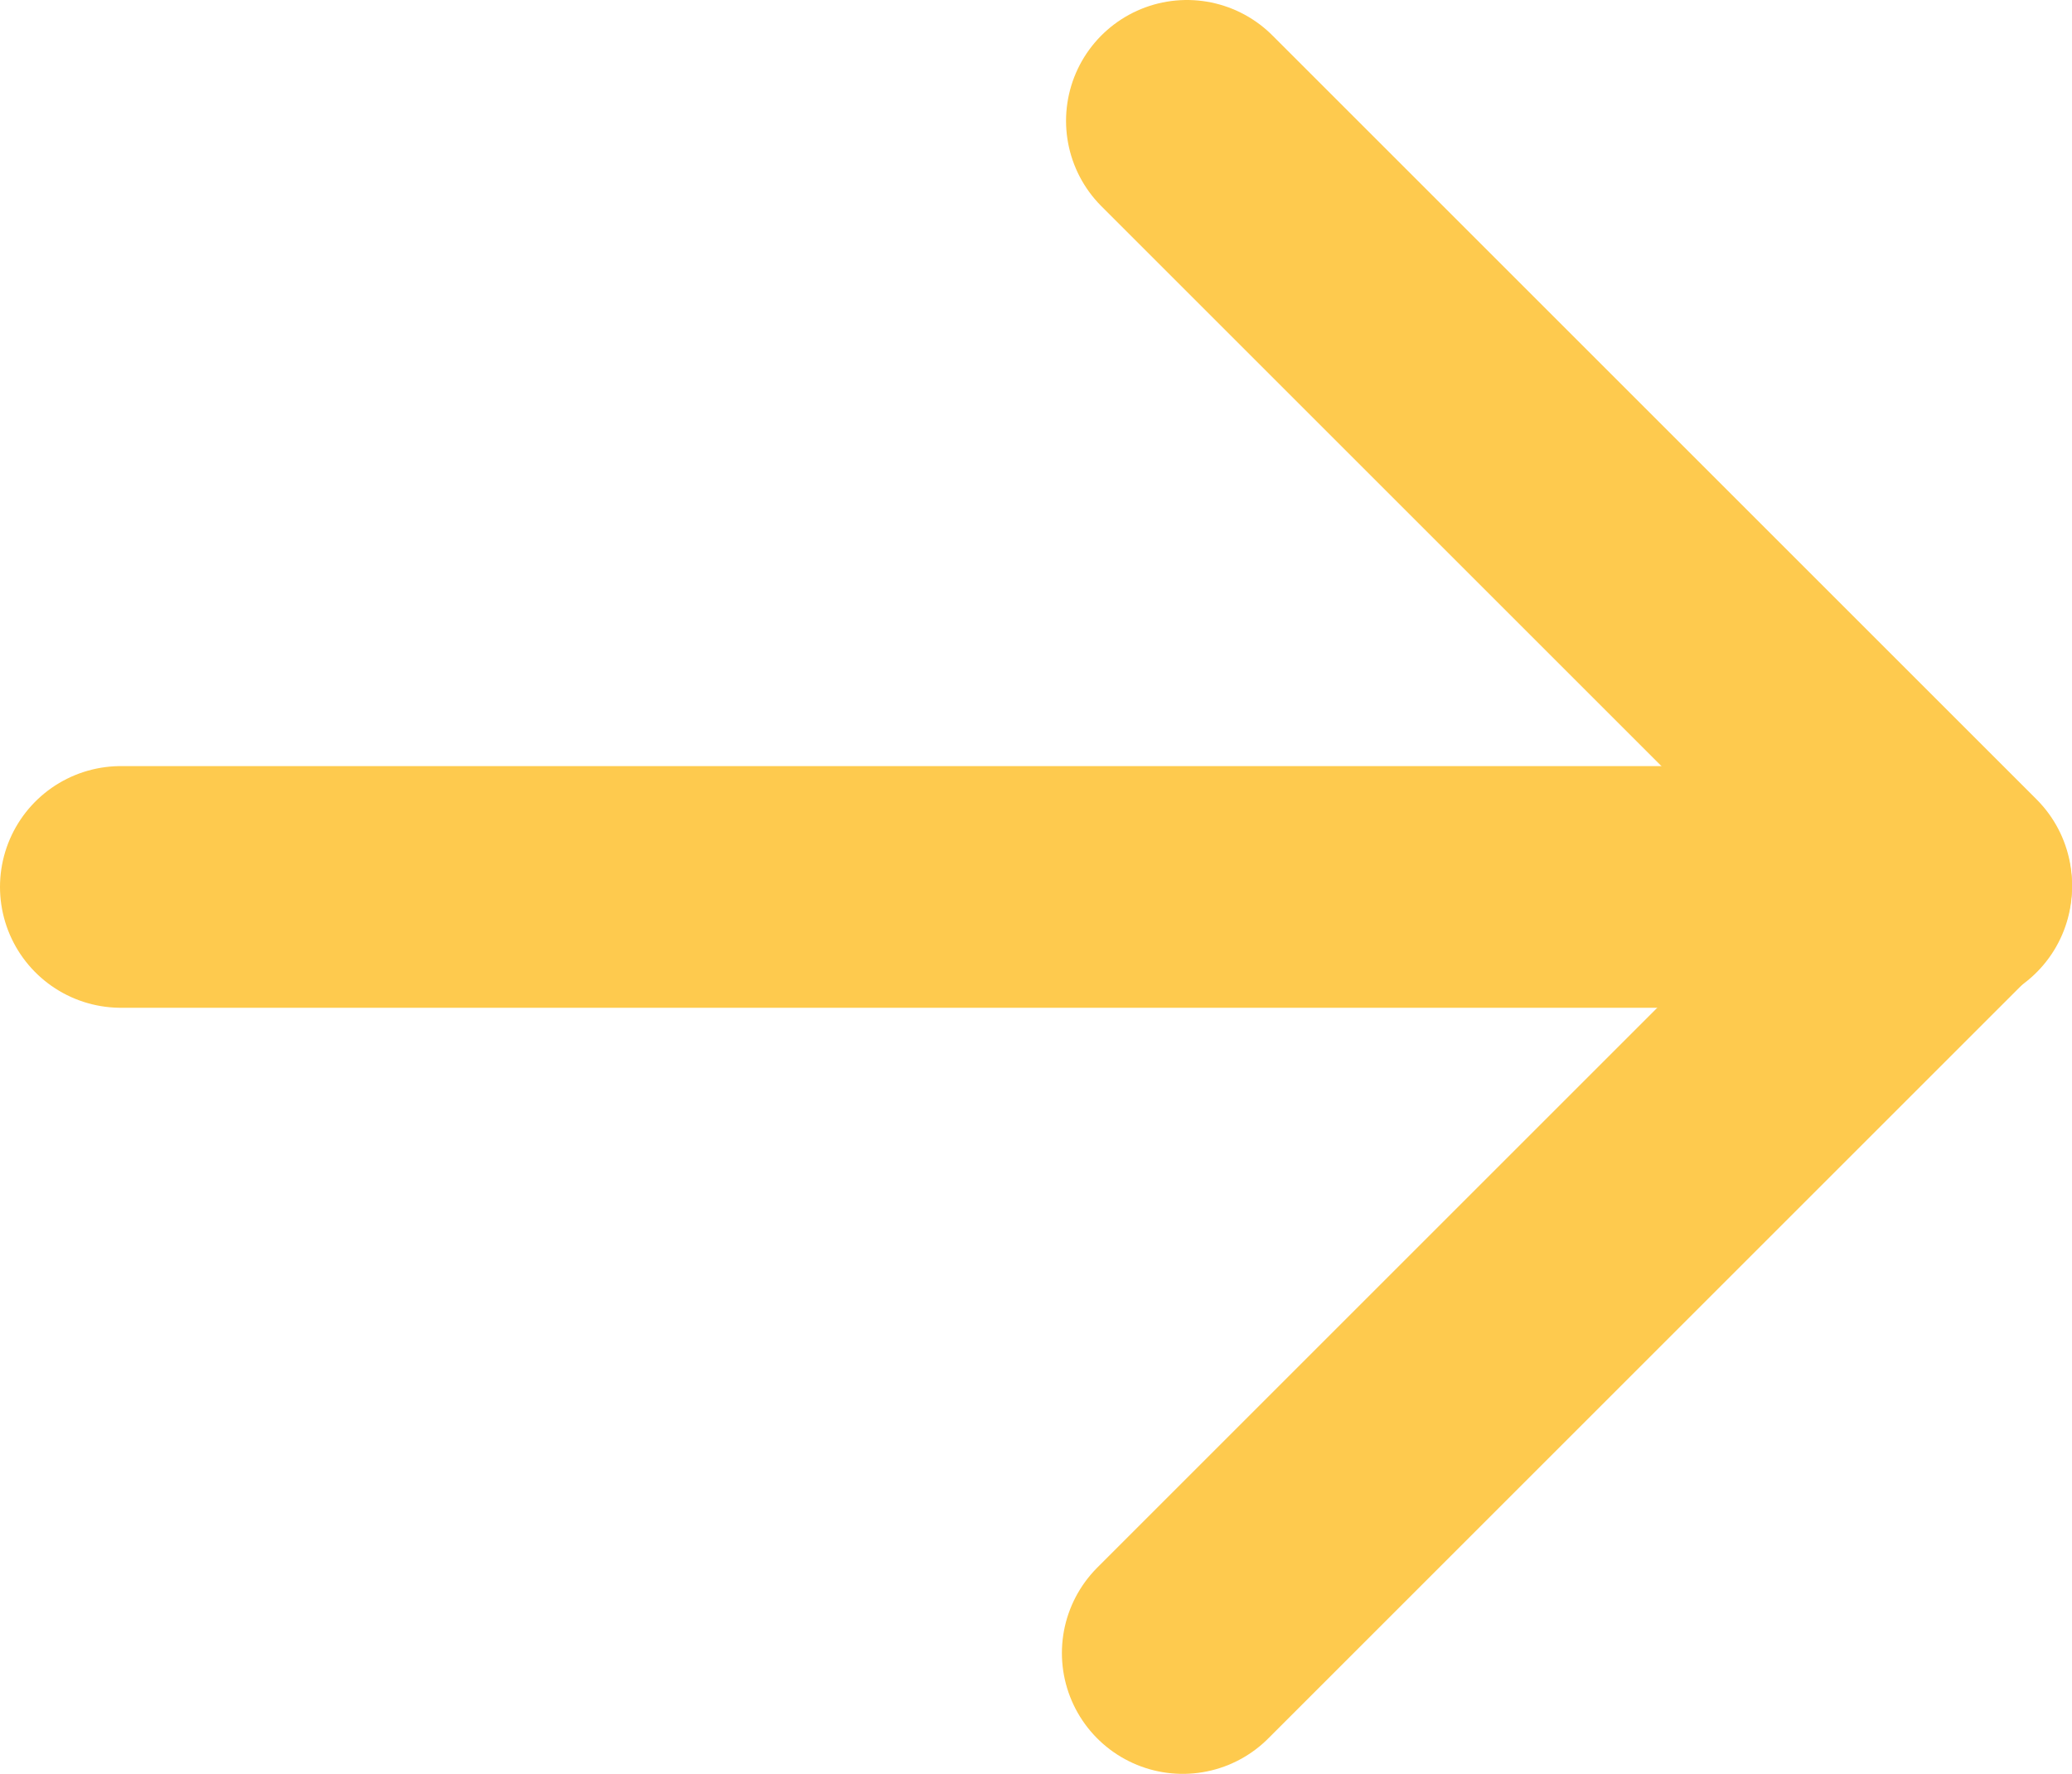
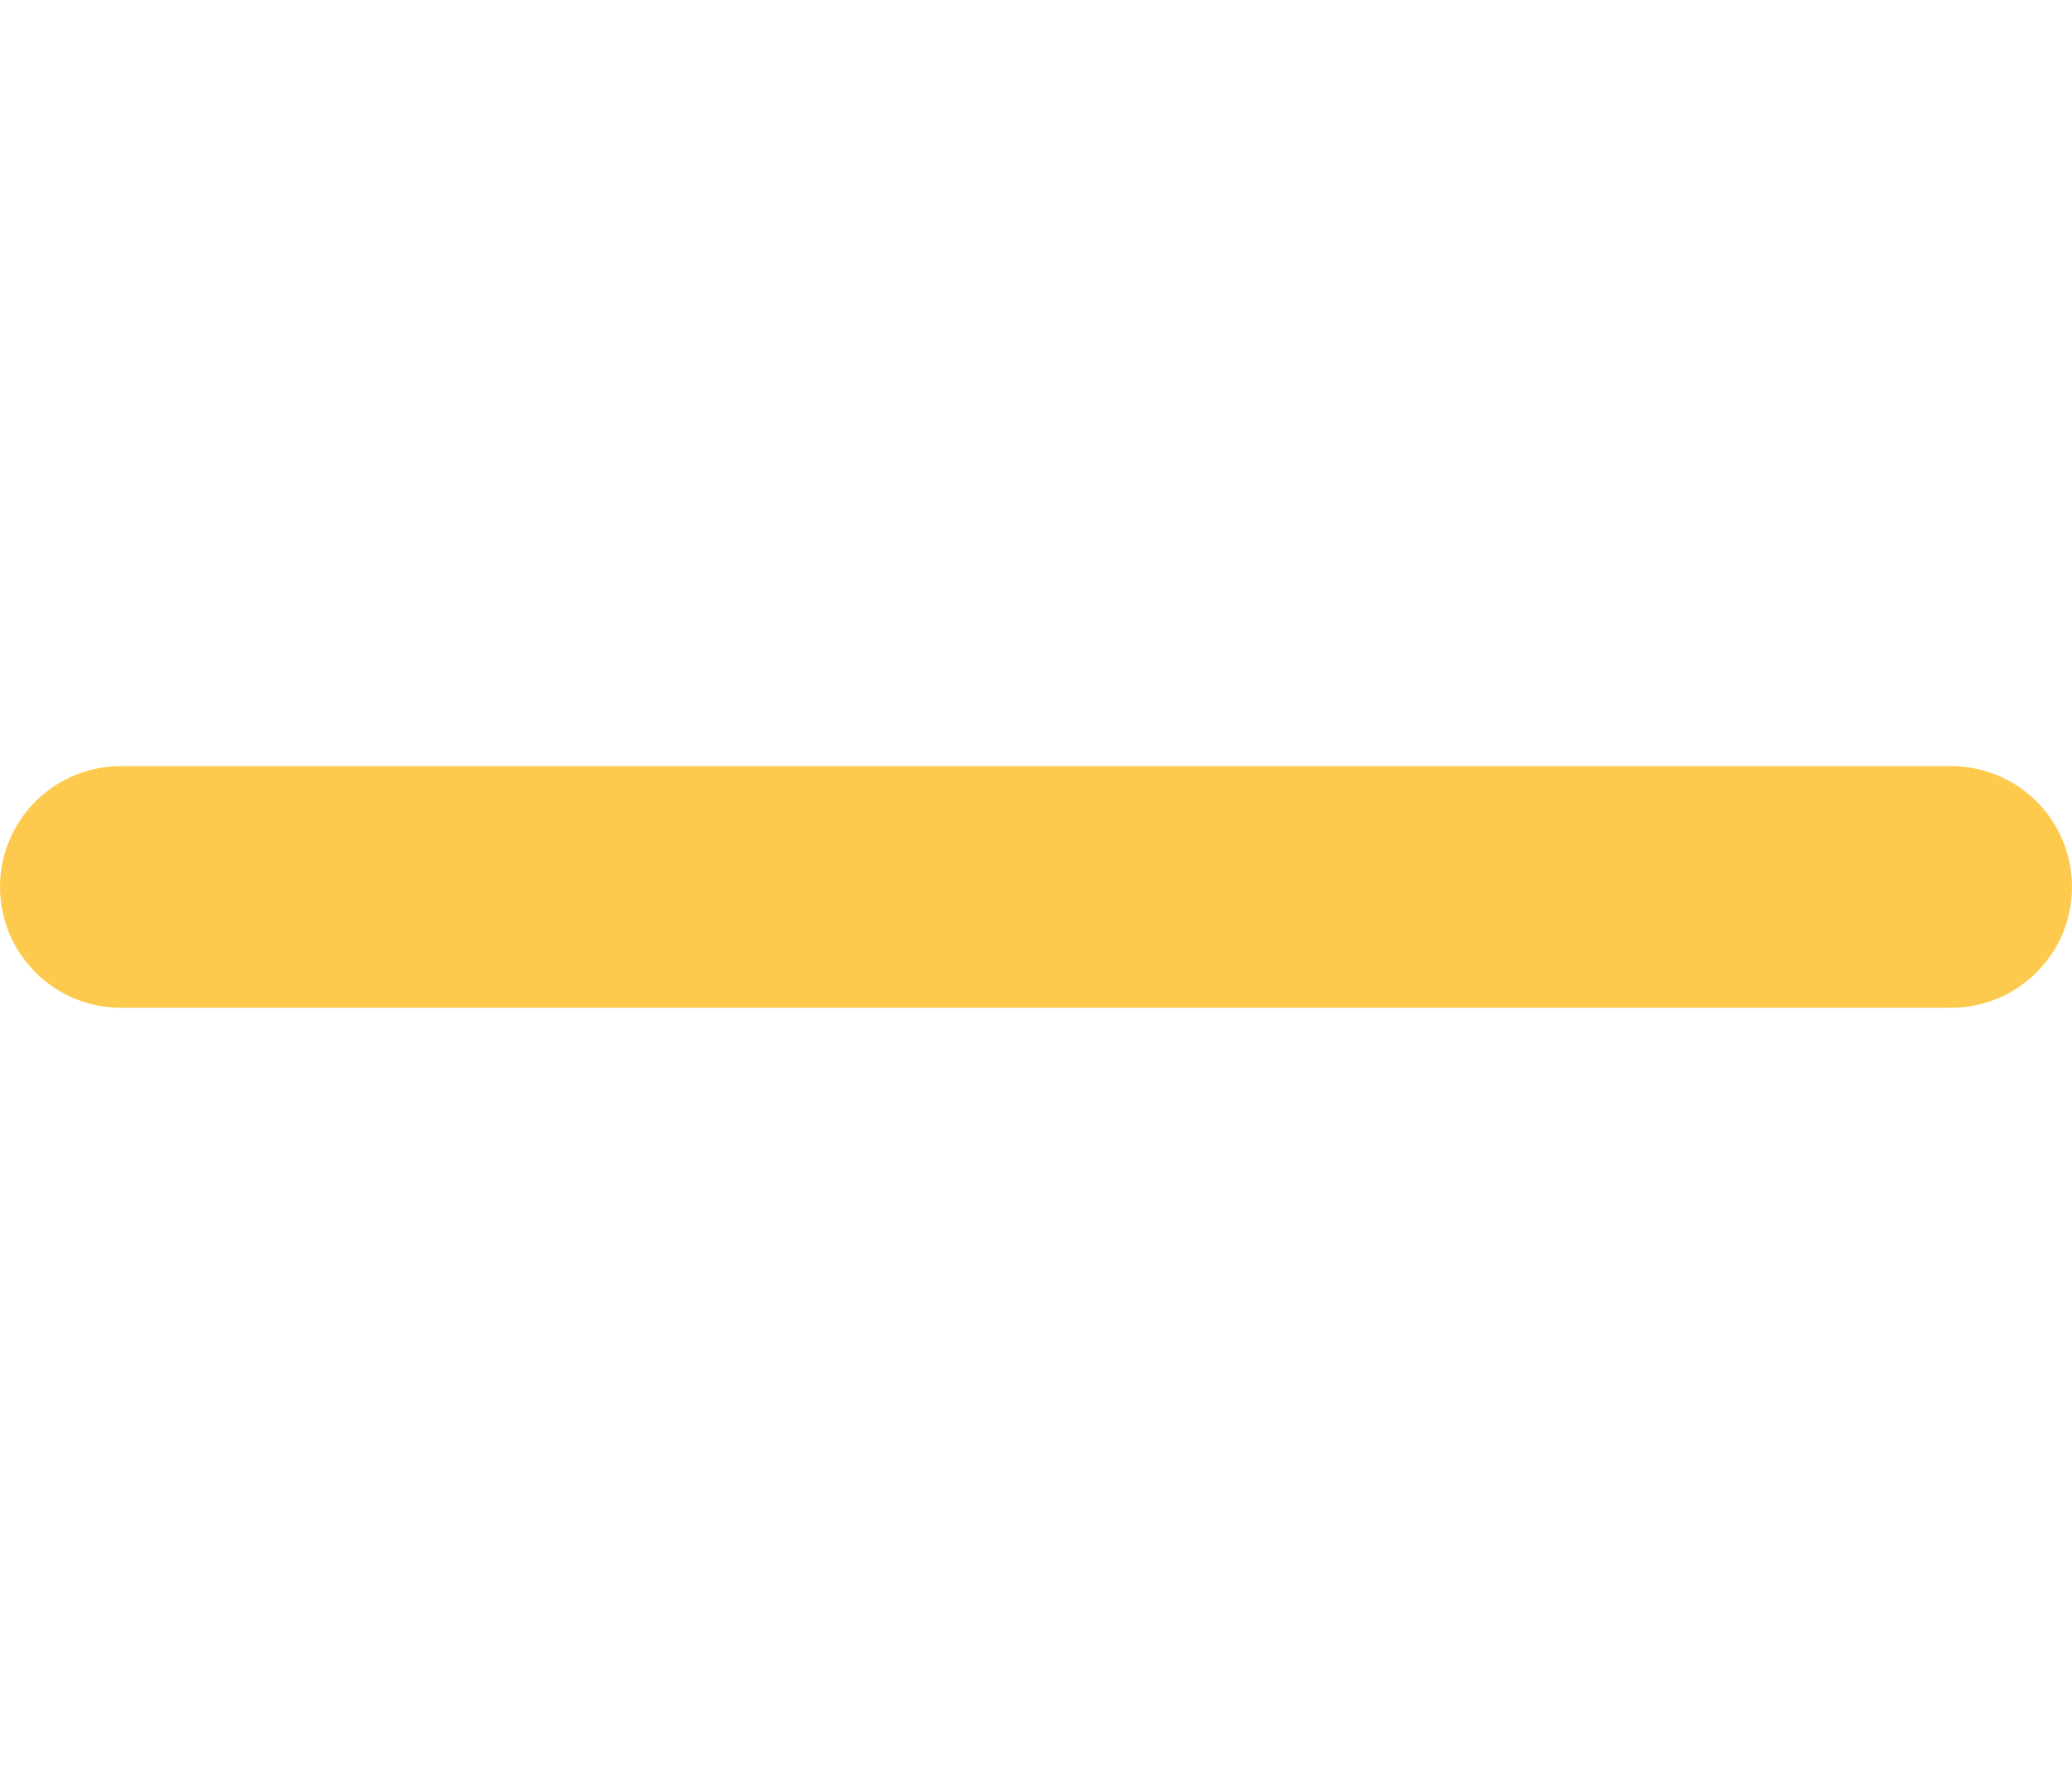
<svg xmlns="http://www.w3.org/2000/svg" id="Layer_1" data-name="Layer 1" viewBox="0 0 120 102.76">
  <defs>
    <style>
      .cls-1 {
        fill: none;
        stroke: #feca4e;
        stroke-linecap: round;
        stroke-linejoin: round;
        stroke-width: 14px;
      }
    </style>
  </defs>
  <line class="cls-1" x1="7" y1="51.38" x2="113" y2="51.38" />
-   <polyline class="cls-1" points="68.5 95.76 113 51.26 68.74 7" />
</svg>